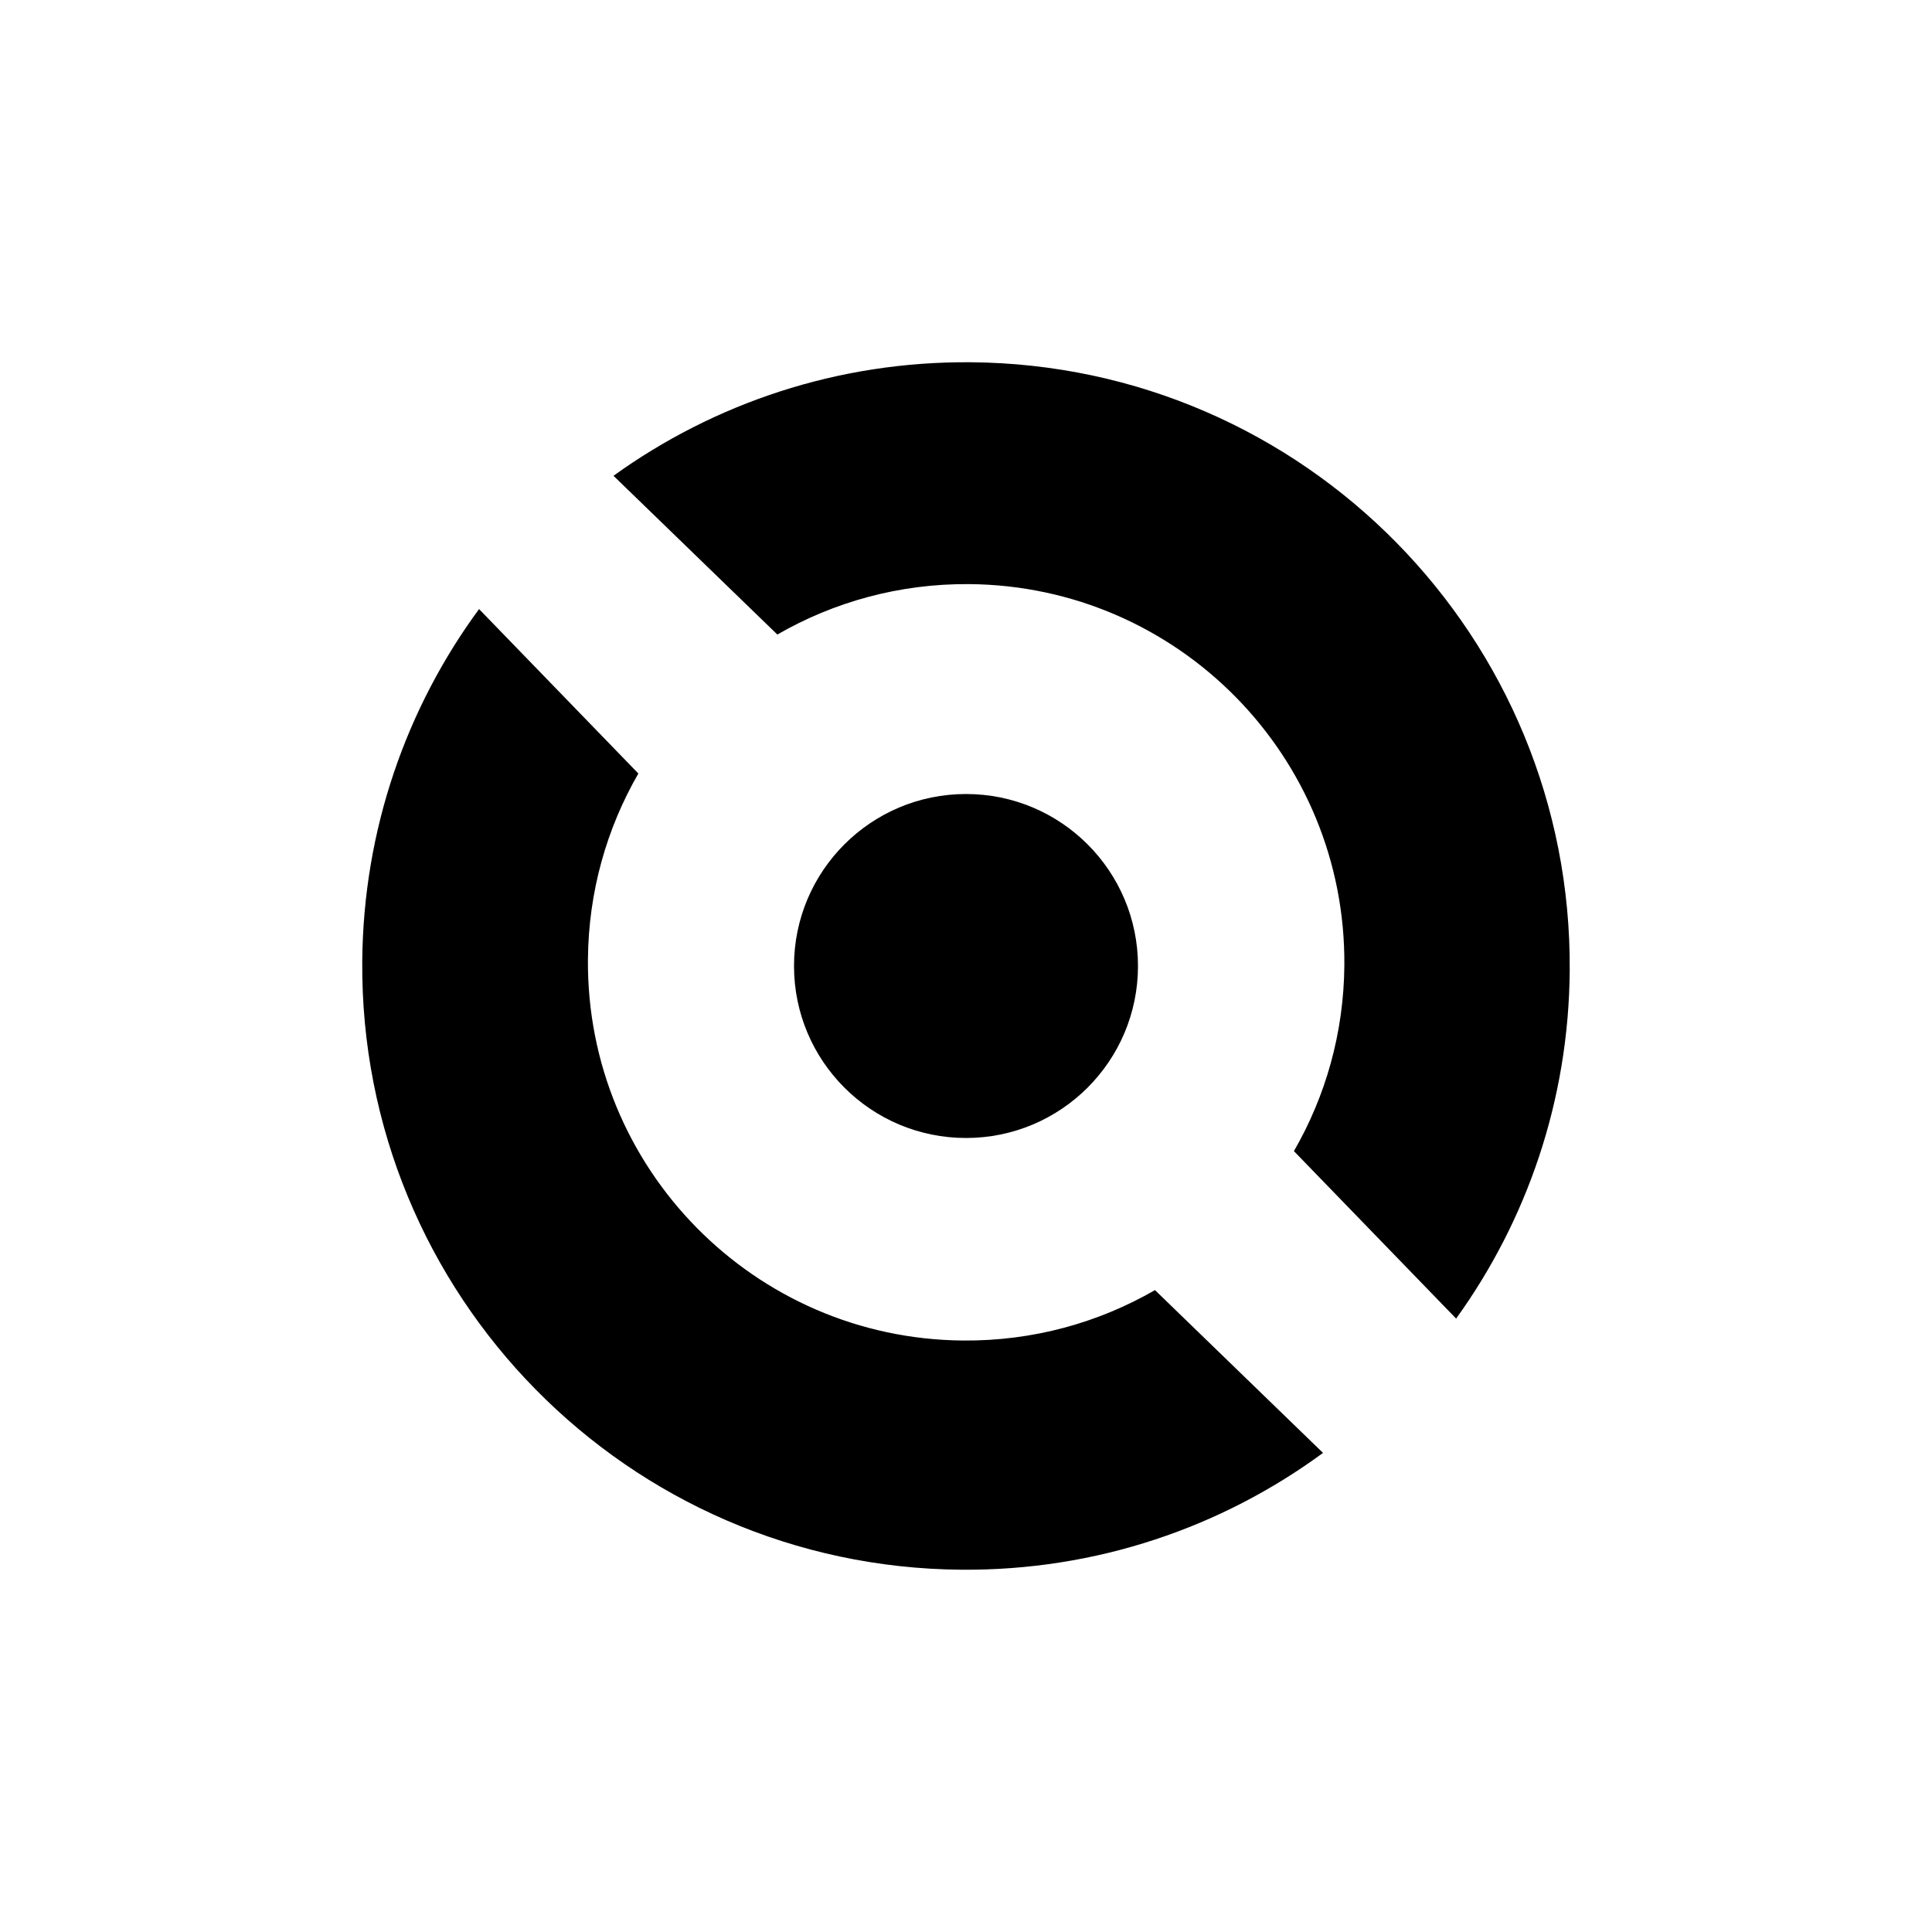
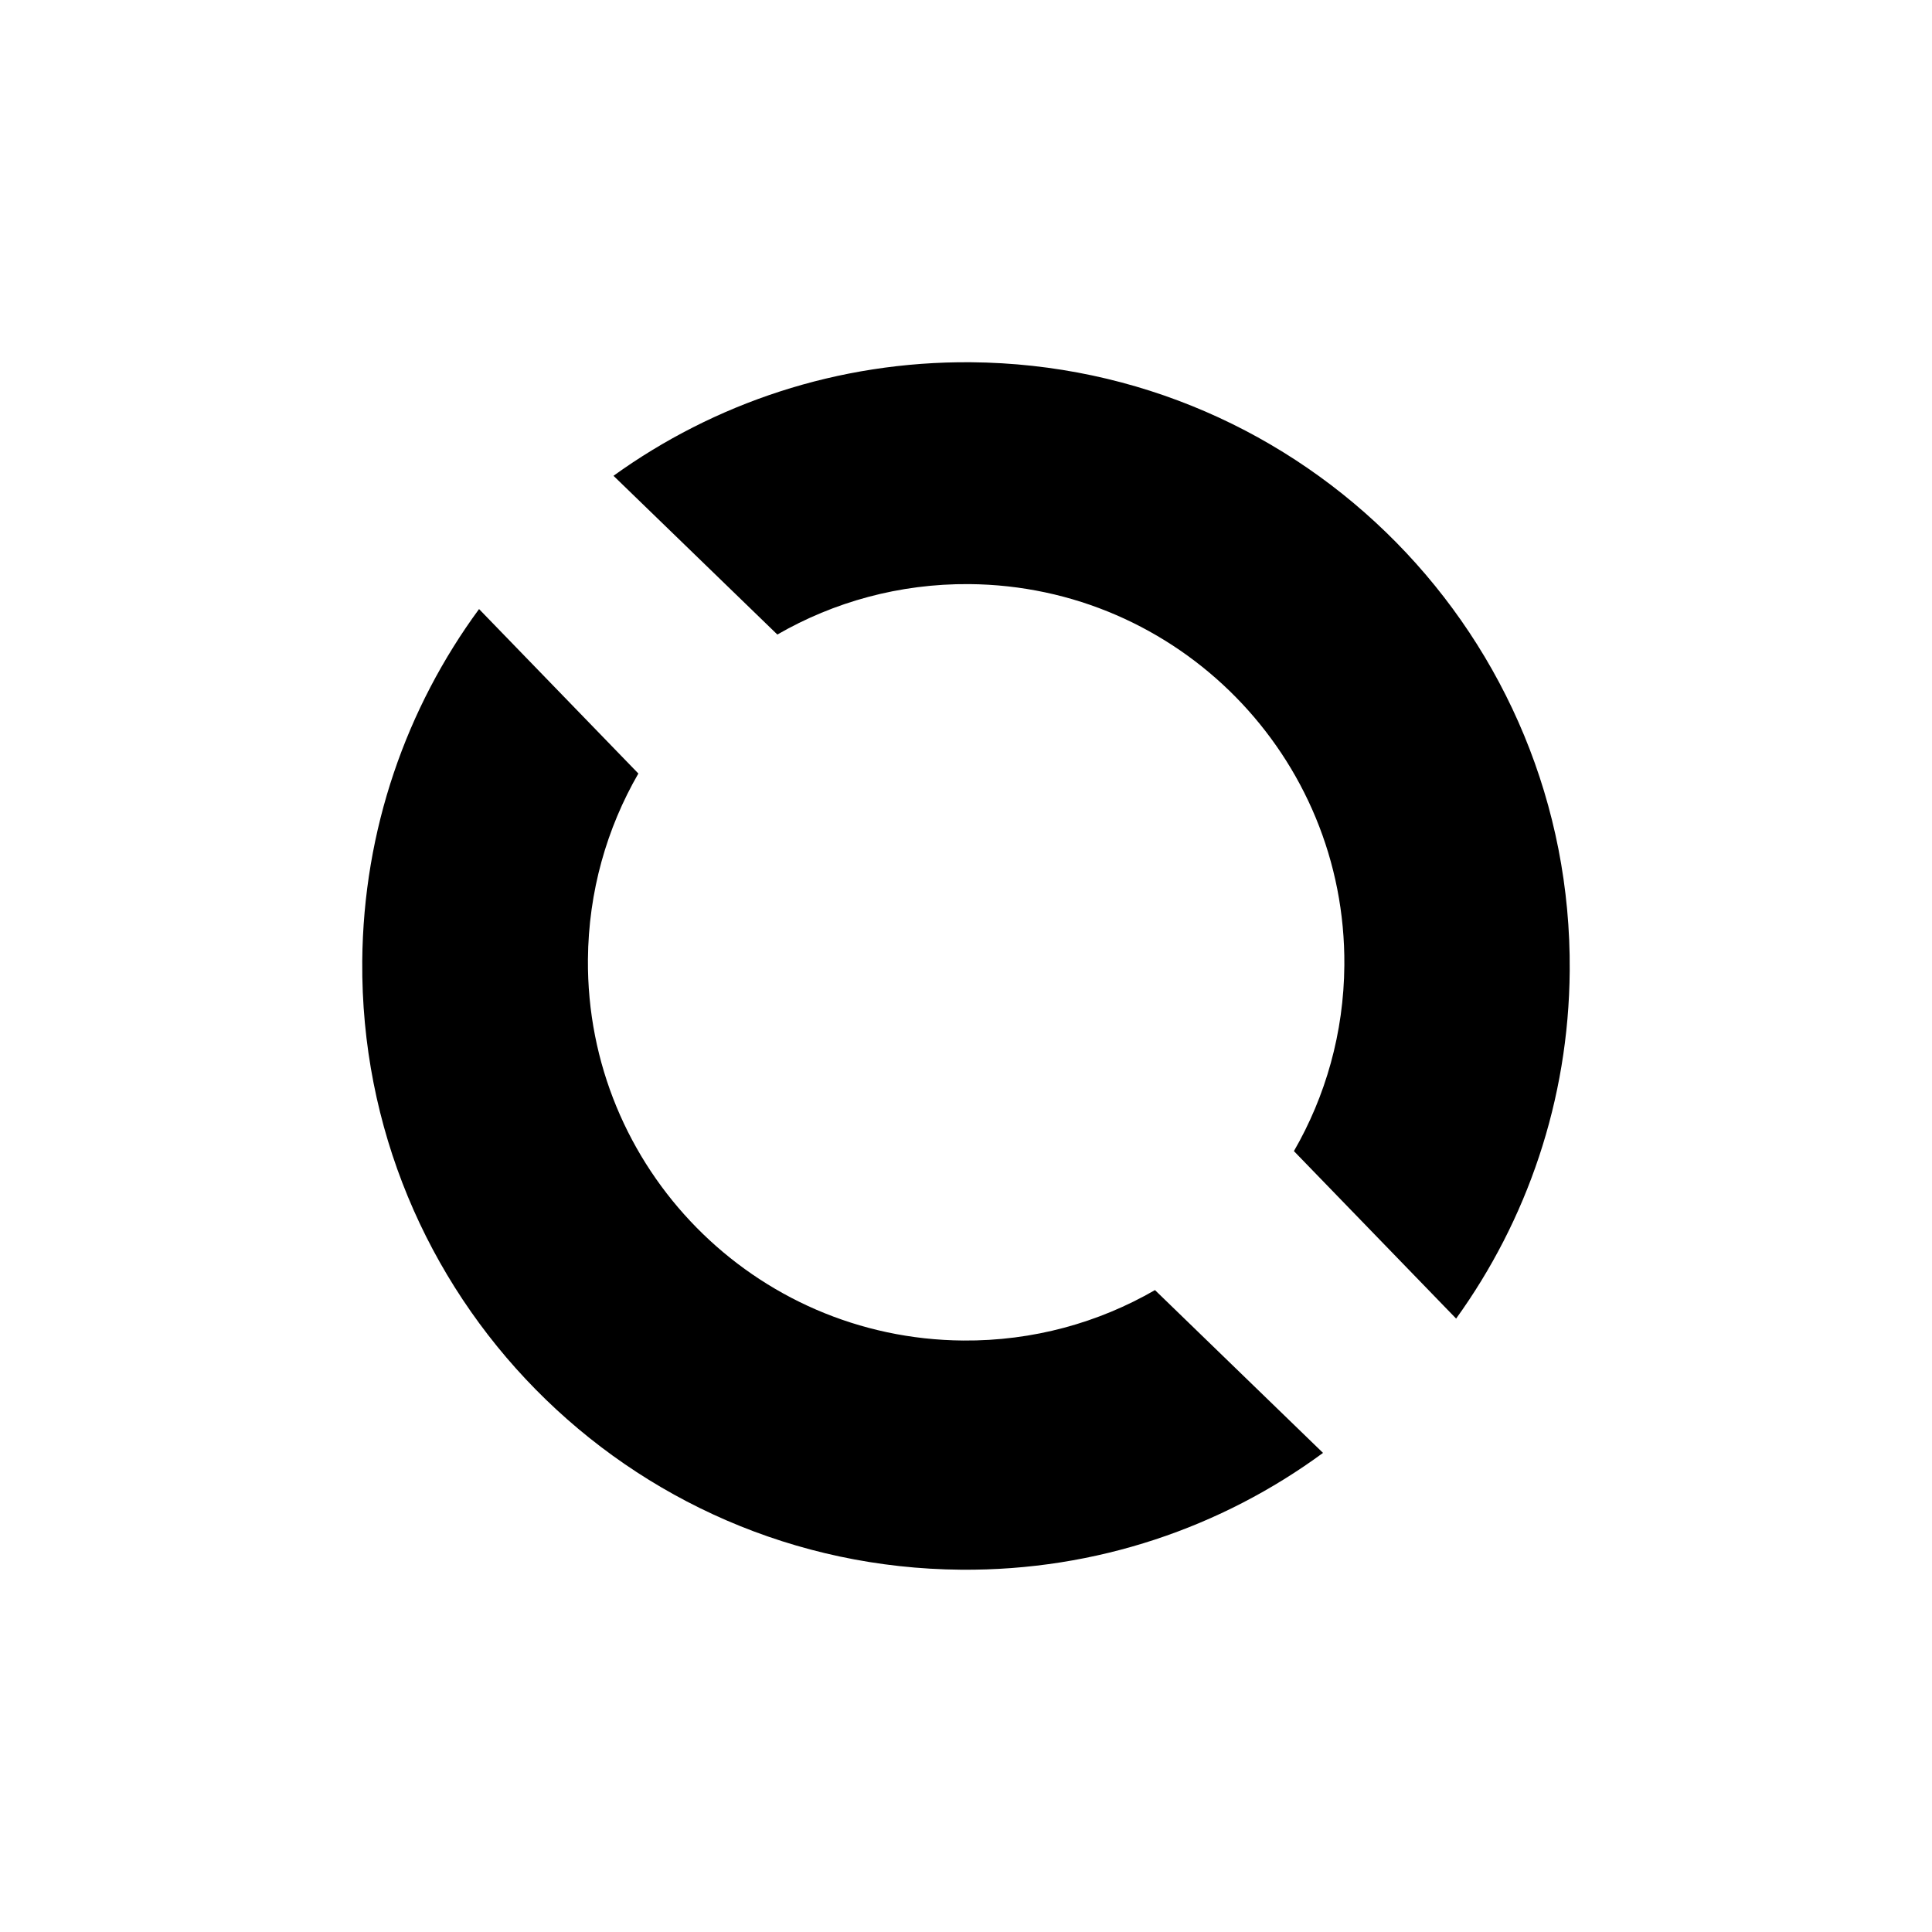
<svg xmlns="http://www.w3.org/2000/svg" viewBox="0 0 48 48" fill="none">
-   <rect width="48" height="48" fill="white" />
-   <path d="M24 28.273C26.36 28.273 28.273 26.36 28.273 24C28.273 21.64 26.36 19.727 24 19.727C21.64 19.727 19.727 21.64 19.727 24C19.727 26.36 21.64 28.273 24 28.273Z" fill="black" />
  <path d="M24.119 9C20.808 8.974 17.738 10.023 15.242 11.821L19.313 15.765C20.715 14.956 22.344 14.499 24.079 14.512C29.268 14.554 33.441 18.794 33.4 23.983C33.387 25.665 32.932 27.24 32.147 28.599L36.177 32.76C37.931 30.327 38.974 27.346 38.999 24.119C39.066 15.835 32.403 9.066 24.119 9ZM23.929 33.305C18.74 33.264 14.566 29.024 14.607 23.834C14.621 22.152 15.075 20.577 15.86 19.218L11.902 15.132C10.1 17.584 9.027 20.606 9 23.881C8.935 32.165 15.597 38.934 23.881 38.999C27.242 39.026 30.354 37.945 32.87 36.097L28.695 32.052C27.293 32.862 25.664 33.319 23.929 33.305Z" fill="black" />
</svg>